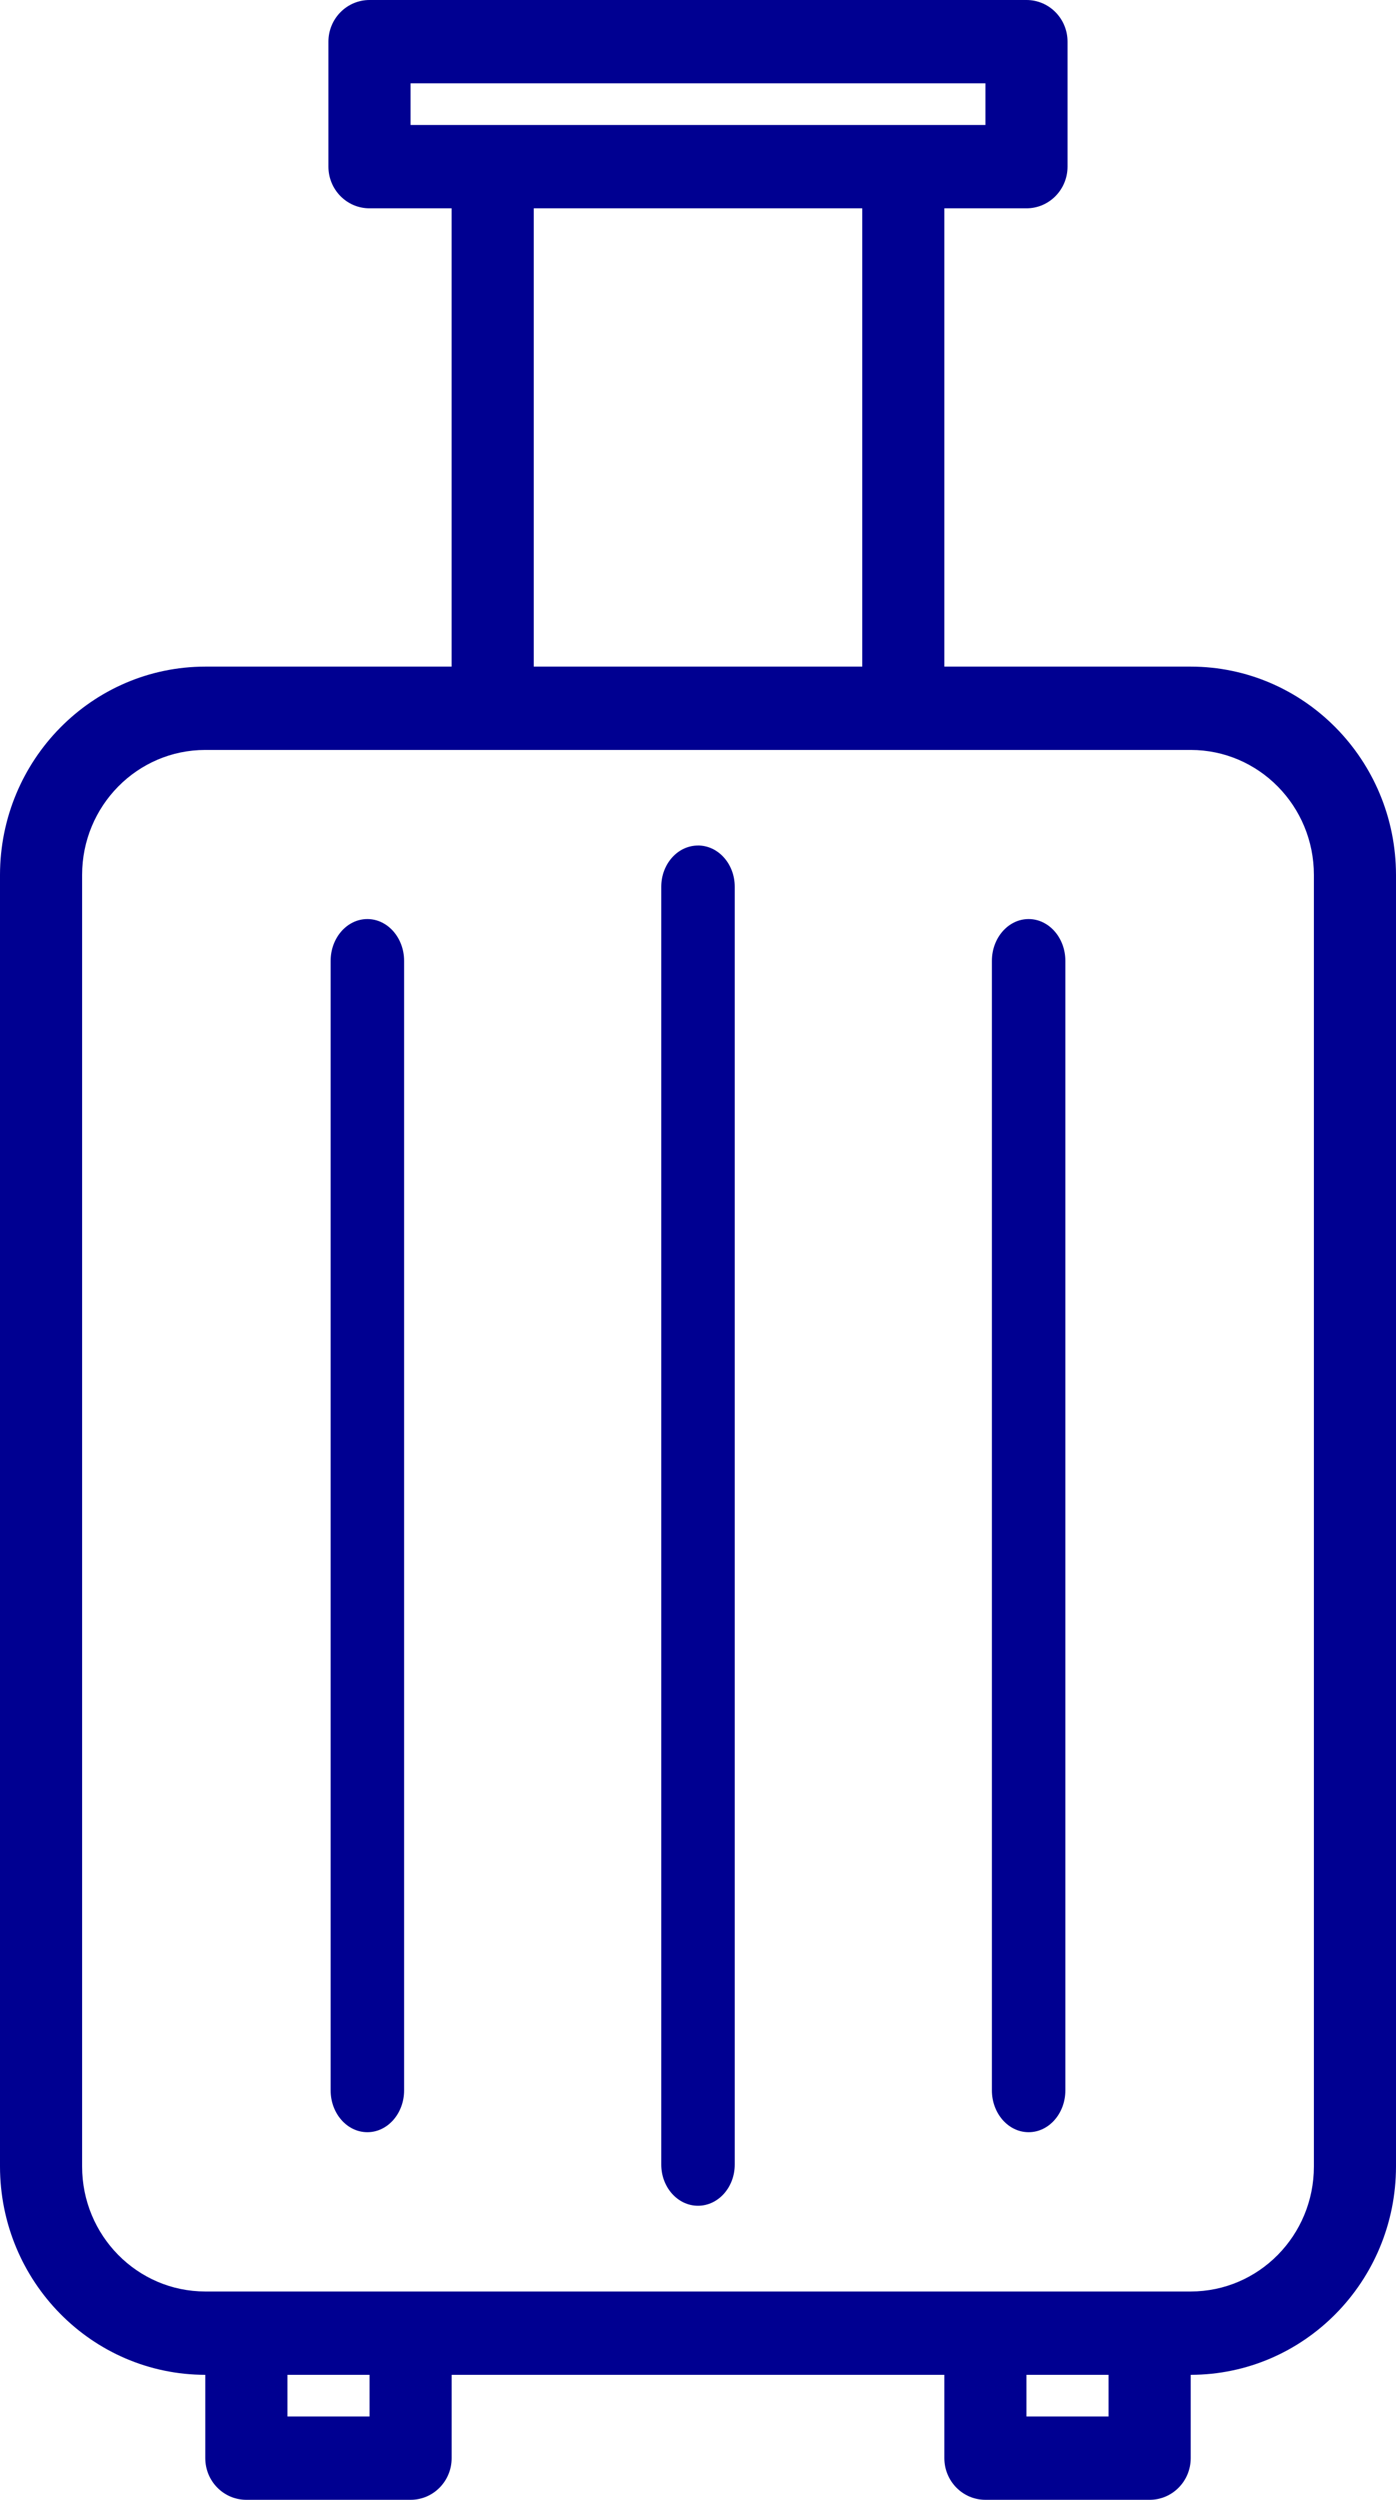
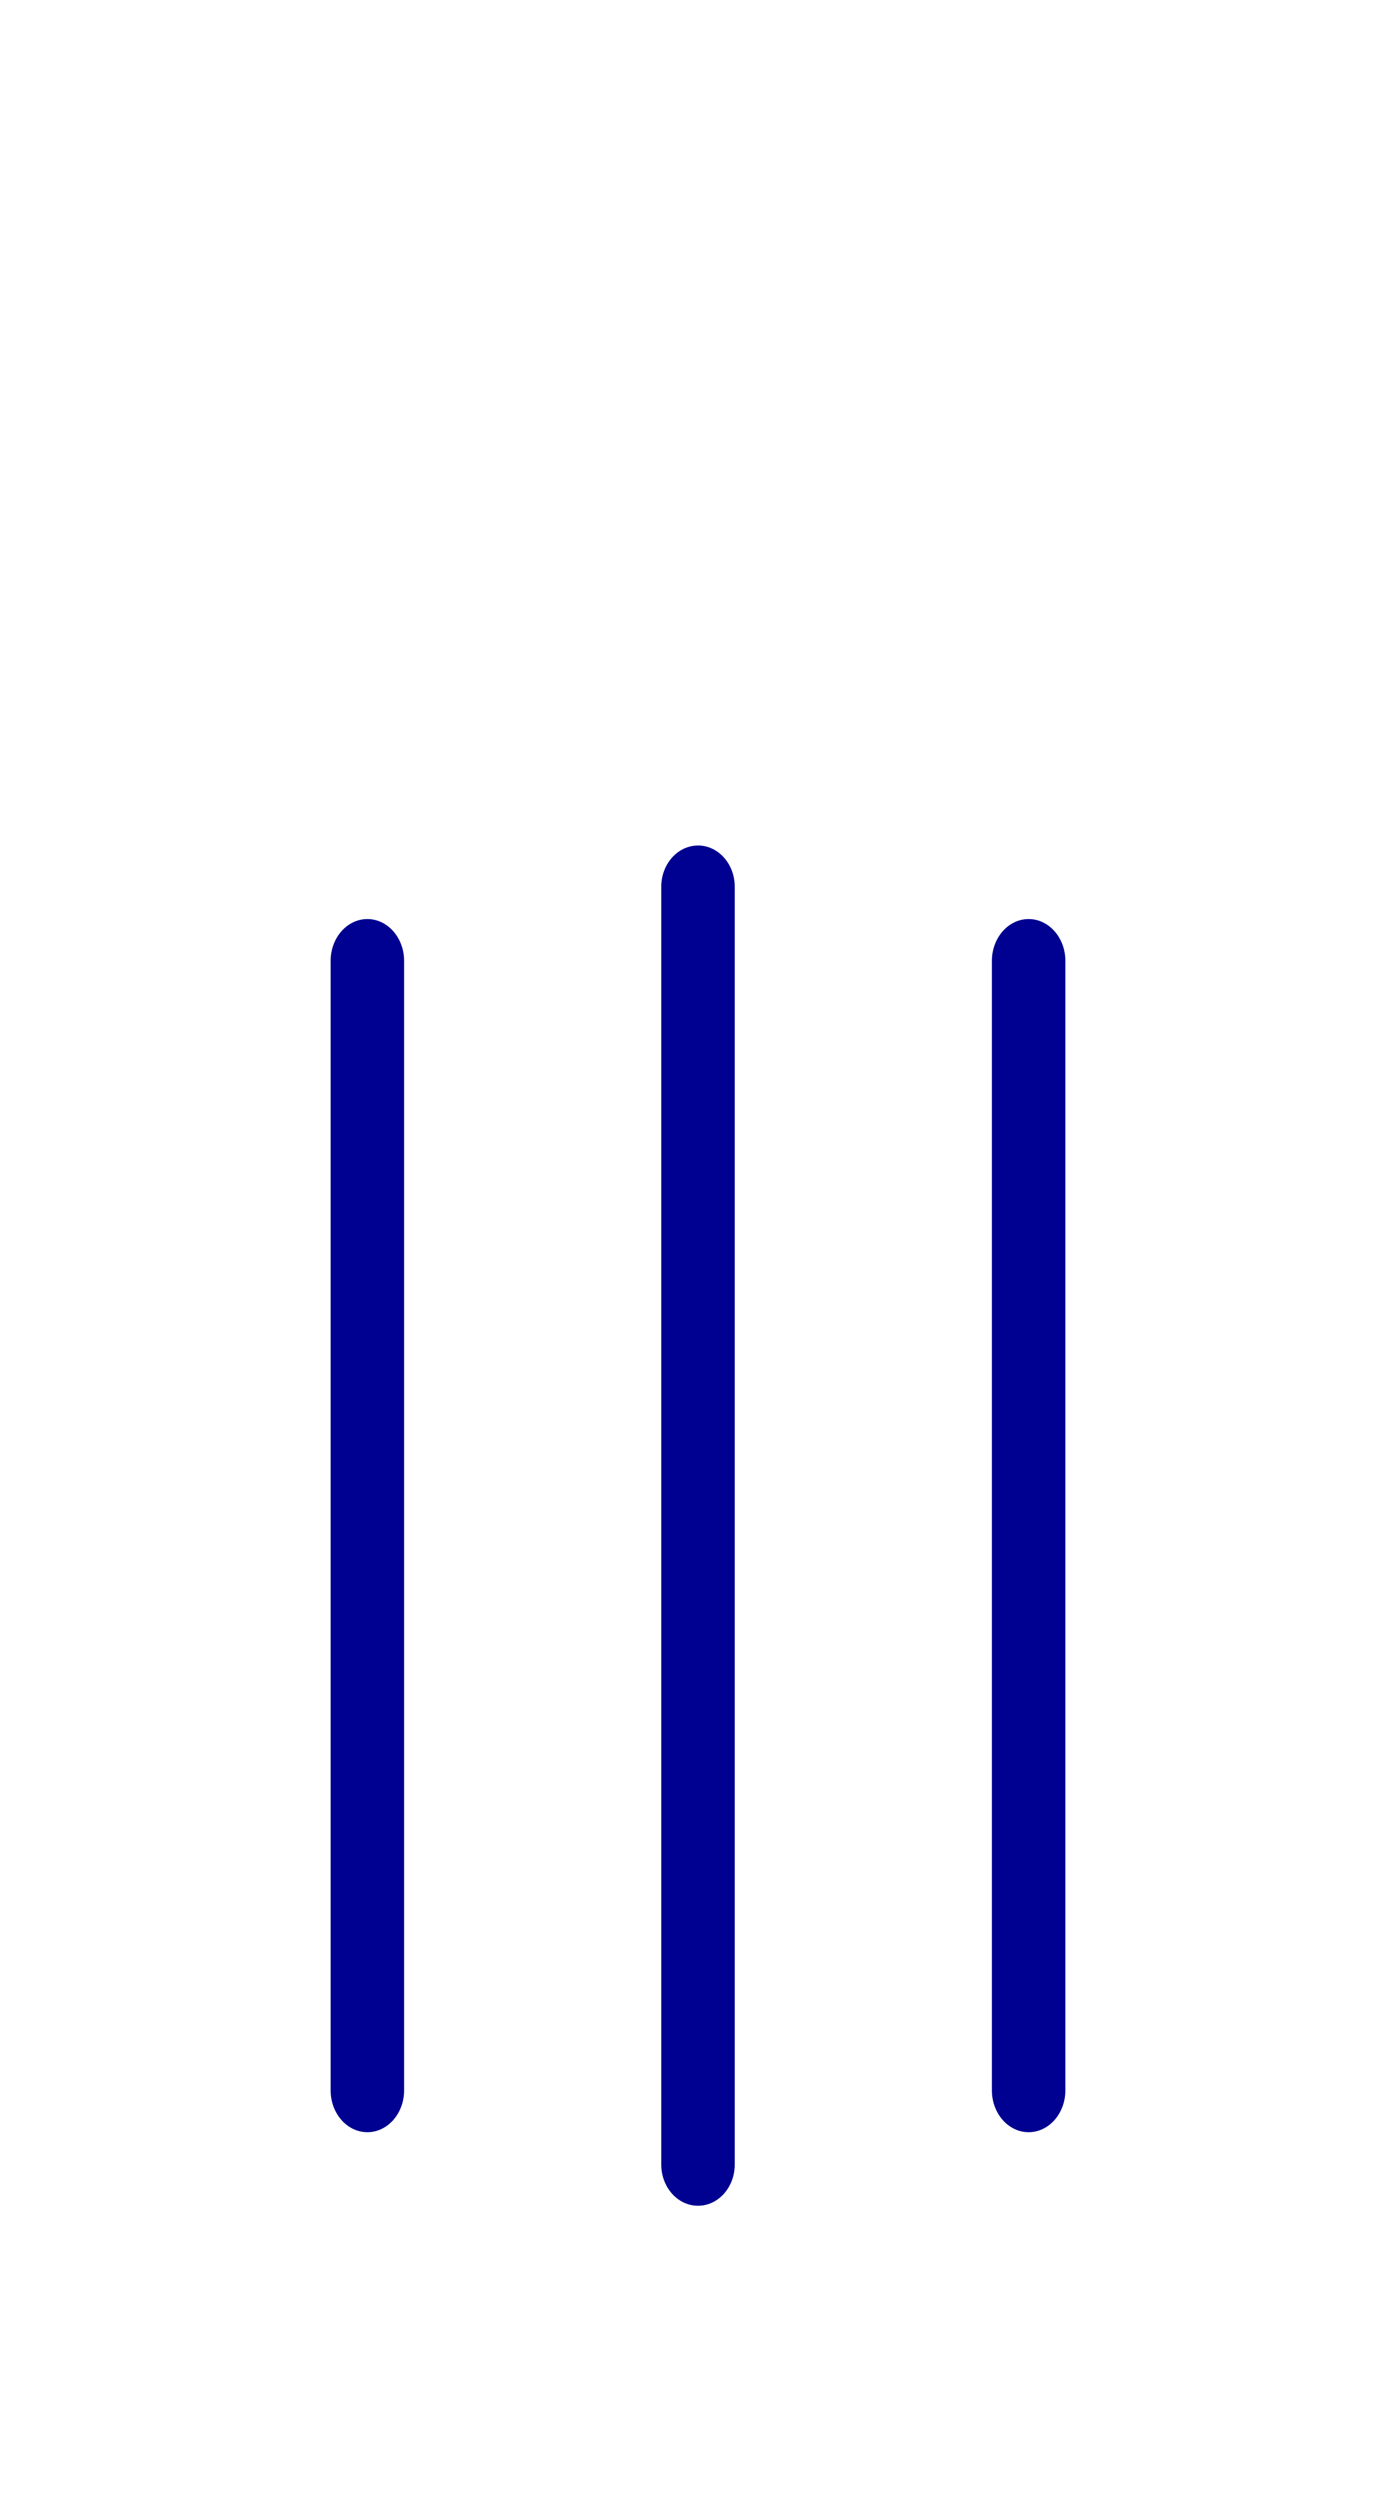
<svg xmlns="http://www.w3.org/2000/svg" width="38" height="68" viewBox="0 0 38 68">
  <g fill="none" fill-rule="evenodd">
    <g fill="#000091" fill-rule="nonzero">
      <g>
        <g>
          <g>
            <g>
-               <path d="M32.412 18.133h-6.706V5.667h2.235c.617 0 1.118-.508 1.118-1.134v-3.4c0-.626-.5-1.133-1.118-1.133H10.06C9.442 0 8.94.507 8.94 1.133v3.4c0 .626.5 1.134 1.118 1.134h2.235v12.466H5.588C2.503 18.137.004 20.672 0 23.8v35.133c.004 3.129 2.503 5.663 5.588 5.667v2.267c0 .626.5 1.133 1.118 1.133h4.47c.618 0 1.118-.507 1.118-1.133V64.6h13.412v2.267c0 .626.5 1.133 1.118 1.133h4.47c.617 0 1.118-.507 1.118-1.133V64.6c3.085-.004 5.584-2.538 5.588-5.667V23.8c-.004-3.128-2.503-5.663-5.588-5.667zM11.176 2.267h15.648V3.4H11.176V2.267zm3.353 3.4h8.942v12.466h-8.942V5.667zm-4.47 60.066H7.824V64.6h2.235v1.133zm20.117 0h-2.235V64.6h2.235v1.133zm5.589-6.8c0 1.878-1.502 3.4-3.353 3.4H5.588c-1.851 0-3.353-1.522-3.353-3.4V23.8c0-1.878 1.502-3.4 3.353-3.4h26.824c1.851 0 3.353 1.522 3.353 3.4v35.133z" transform="translate(-788, -954) translate(165, 952.673) translate(0, 0.327) translate(570, 0.507) translate(53, 0.493)" />
              <path d="M19 23c-.552 0-1 .502-1 1.121V58.88c0 .619.448 1.121 1 1.121s1-.502 1-1.121V24.12c0-.619-.448-1.121-1-1.121zM28 25c-.552 0-1 .51-1 1.138v30.724c0 .628.448 1.138 1 1.138s1-.51 1-1.138V26.138C29 25.51 28.552 25 28 25zM10 25c-.552 0-1 .51-1 1.138v30.724C9 57.49 9.448 58 10 58s1-.51 1-1.138V26.138C11 25.51 10.552 25 10 25z" transform="translate(-788, -954) translate(165, 952.673) translate(0, 0.327) translate(570, 0.507) translate(53, 0.493)" />
            </g>
          </g>
        </g>
      </g>
    </g>
  </g>
</svg>